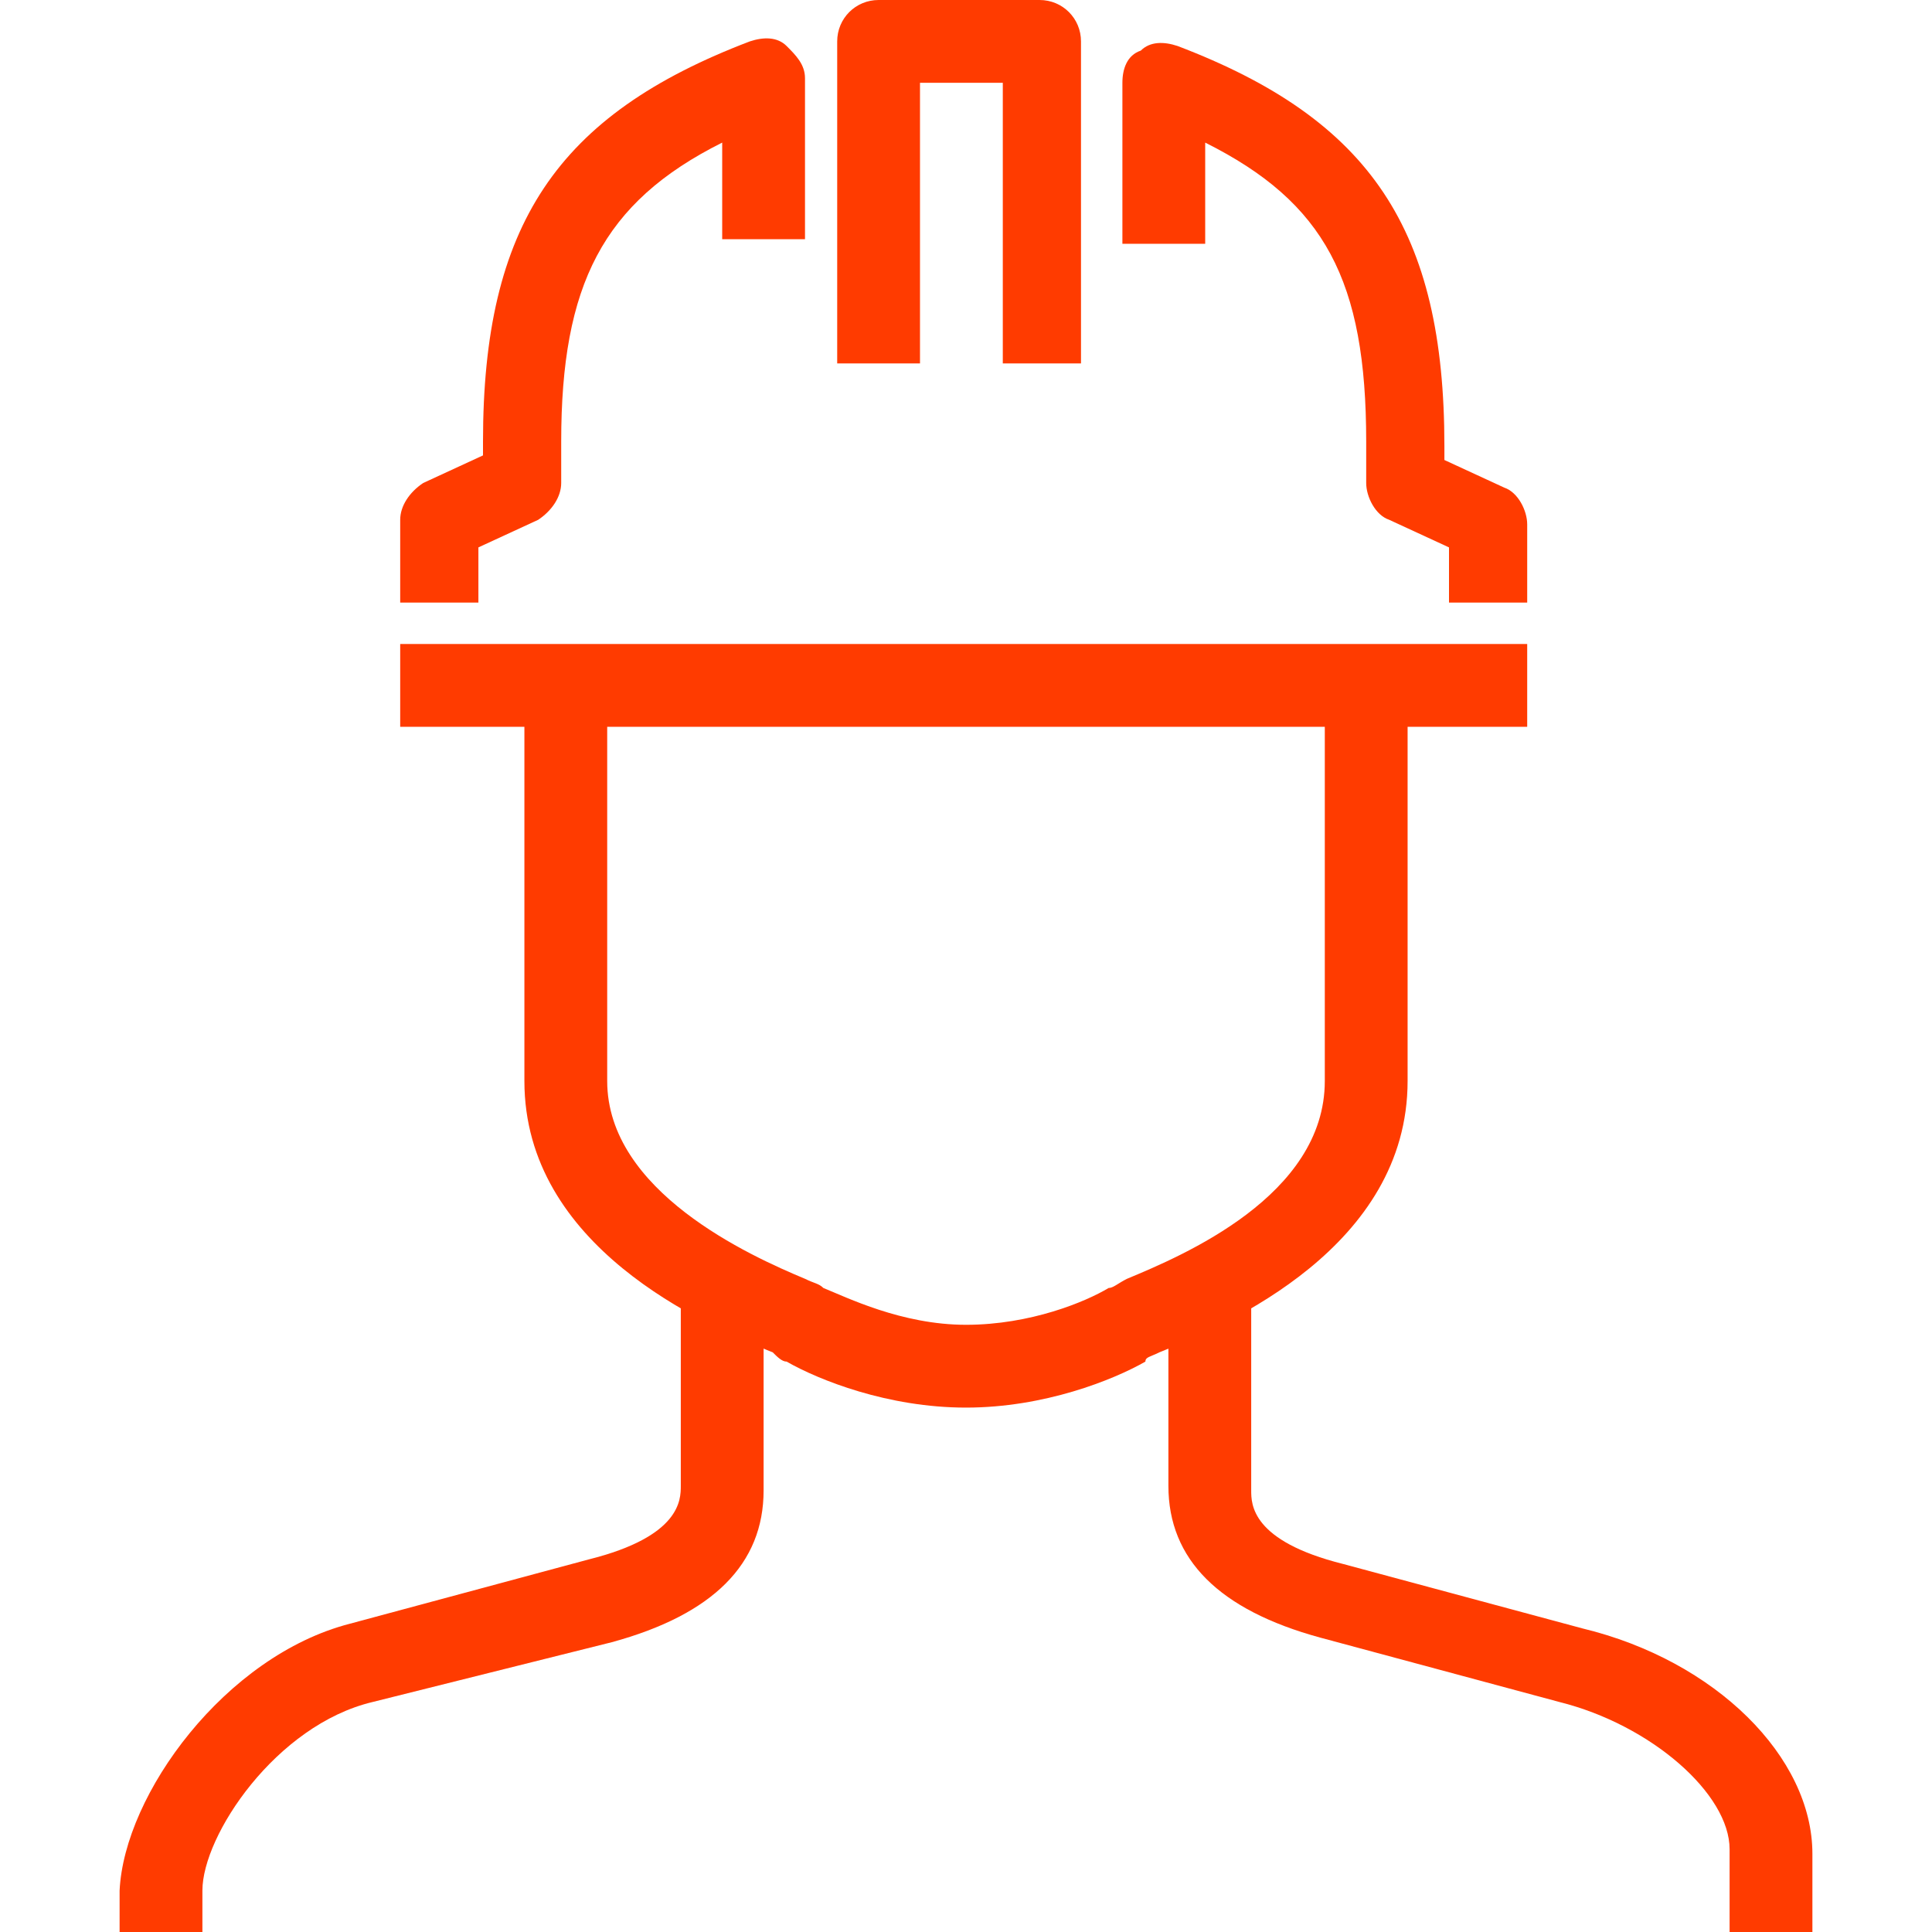
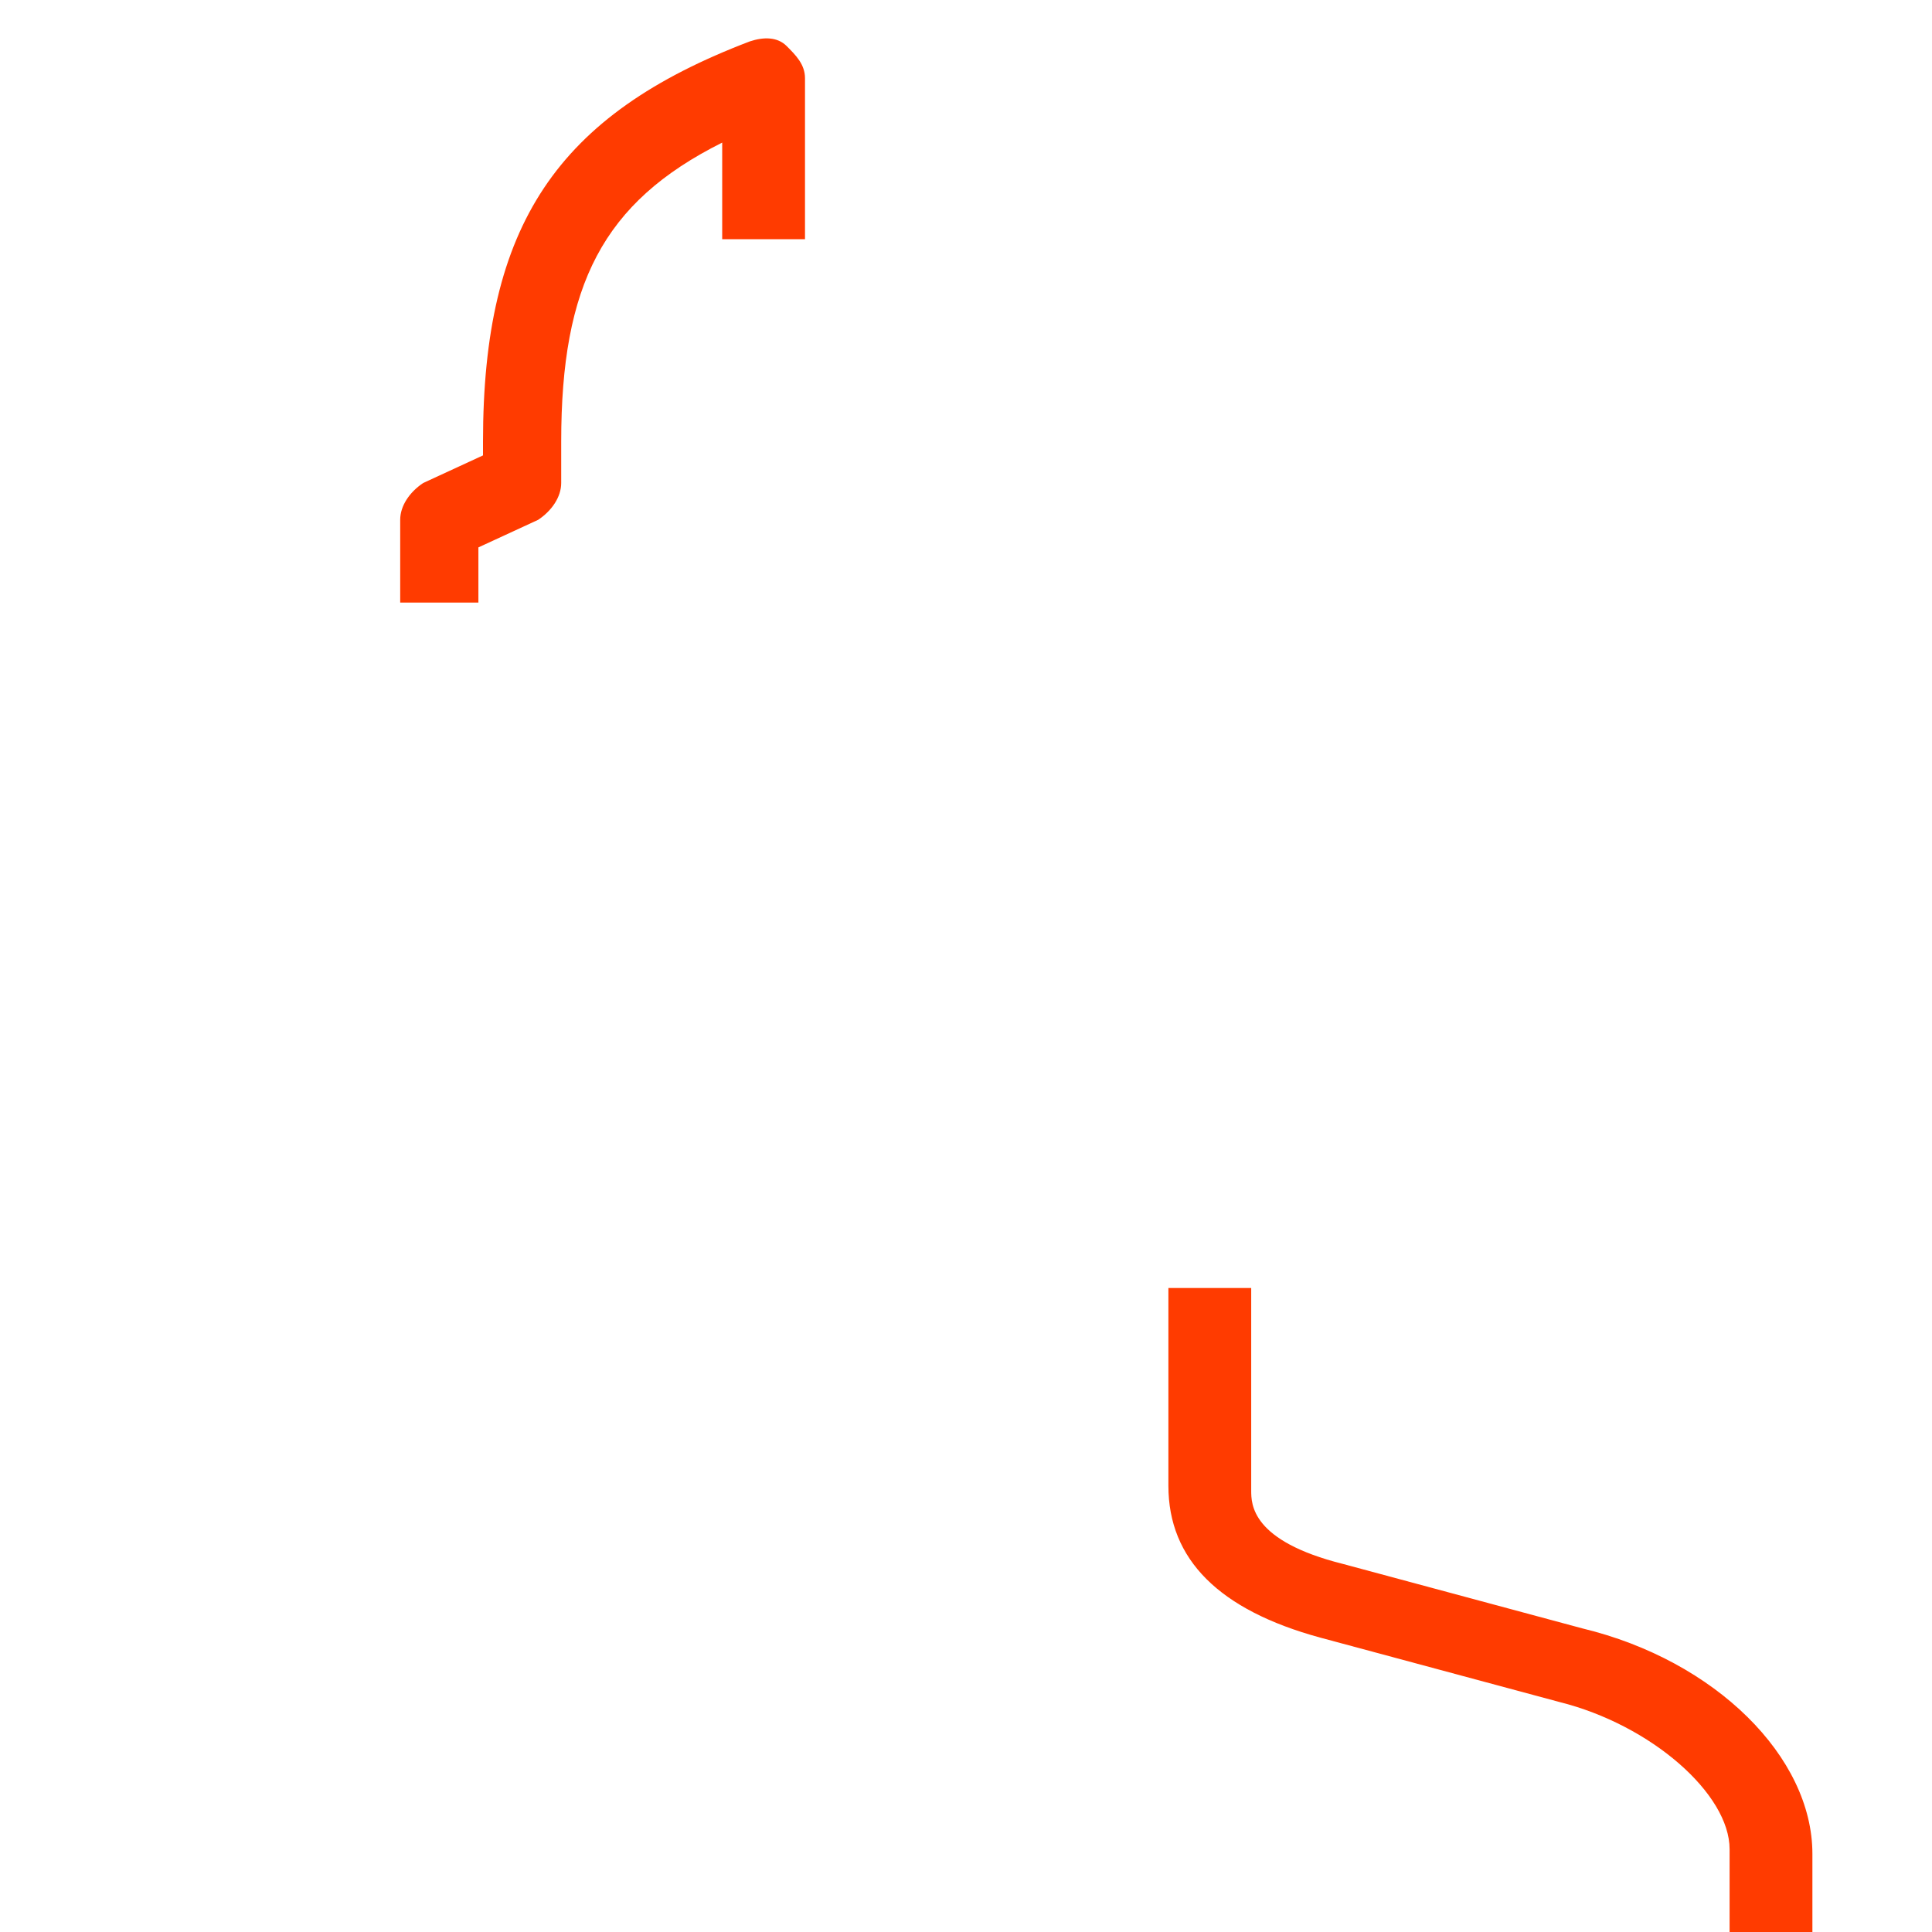
<svg xmlns="http://www.w3.org/2000/svg" version="1.1" id="icons" x="0px" y="0px" viewBox="0 0 42 42" style="enable-background:new 0 0 42 42;" xml:space="preserve">
  <style type="text/css">
	.st0{fill:#FF3B00;}
</style>
  <g>
    <g>
-       <path class="st0" d="M4.4,42H2.6v-0.9c0.1-2.1,2.3-5.1,5-5.8l5.2-1.4c2-0.5,2-1.3,2-1.6V28h1.8v4.4c0,1.6-1.1,2.7-3.3,3.3L8.1,37    c-2.1,0.5-3.7,2.9-3.7,4.1L4.4,42z" />
-     </g>
+       </g>
    <g>
      <path class="st0" d="M39.4,42h-1.8v-1.8c0-1.2-1.7-2.7-3.7-3.2l-5.2-1.4c-2.2-0.6-3.3-1.7-3.3-3.3V28h1.8v4.4c0,0.3,0,1.1,2,1.6    l5.2,1.4c2.9,0.7,5,2.8,5,4.9V42z" />
    </g>
    <g>
-       <path class="st0" d="M21,30.6c-1.7,0-3.2-0.6-3.9-1c-0.1,0-0.2-0.1-0.3-0.2c-1.5-0.6-5.4-2.3-5.4-5.9v-8.8h1.8v8.8    c0,2.4,3.1,3.8,4.3,4.3c0.2,0.1,0.3,0.1,0.4,0.2c0.5,0.2,1.7,0.8,3.1,0.8s2.6-0.5,3.1-0.8c0.1,0,0.2-0.1,0.4-0.2    c1.2-0.5,4.3-1.8,4.3-4.3v-8.8h1.8v8.8c0,3.6-3.9,5.3-5.4,5.9c-0.2,0.1-0.3,0.1-0.3,0.2C24.2,30,22.7,30.6,21,30.6z" />
-     </g>
+       </g>
    <g>
-       <path class="st0" d="M23.6,7.9h-1.8V1.8h-1.8v6.1h-1.8v-7c0-0.5,0.4-0.9,0.9-0.9h3.5c0.5,0,0.9,0.4,0.9,0.9V7.9z" />
-     </g>
+       </g>
    <g>
-       <rect x="8.7" y="14" class="st0" width="24.5" height="1.8" />
-     </g>
+       </g>
    <g>
      <path class="st0" d="M10.5,13.1H8.7v-1.8c0-0.3,0.2-0.6,0.5-0.8l1.3-0.6V9.6c0-4.7,1.6-7.1,5.8-8.7c0.3-0.1,0.6-0.1,0.8,0.1    c0.2,0.2,0.4,0.4,0.4,0.7v3.5h-1.8V3.1c-2.6,1.3-3.5,3.1-3.5,6.5v0.9c0,0.3-0.2,0.6-0.5,0.8l-1.3,0.6V13.1z" />
    </g>
    <g>
-       <path class="st0" d="M33.3,13.1h-1.8v-1.2l-1.3-0.6c-0.3-0.1-0.5-0.5-0.5-0.8V9.6c0-3.5-0.9-5.2-3.5-6.5v2.2h-1.8V1.8    c0-0.3,0.1-0.6,0.4-0.7c0.2-0.2,0.5-0.2,0.8-0.1c4.2,1.6,5.8,4,5.8,8.7V10l1.3,0.6c0.3,0.1,0.5,0.5,0.5,0.8V13.1z" />
-     </g>
+       </g>
  </g>
</svg>